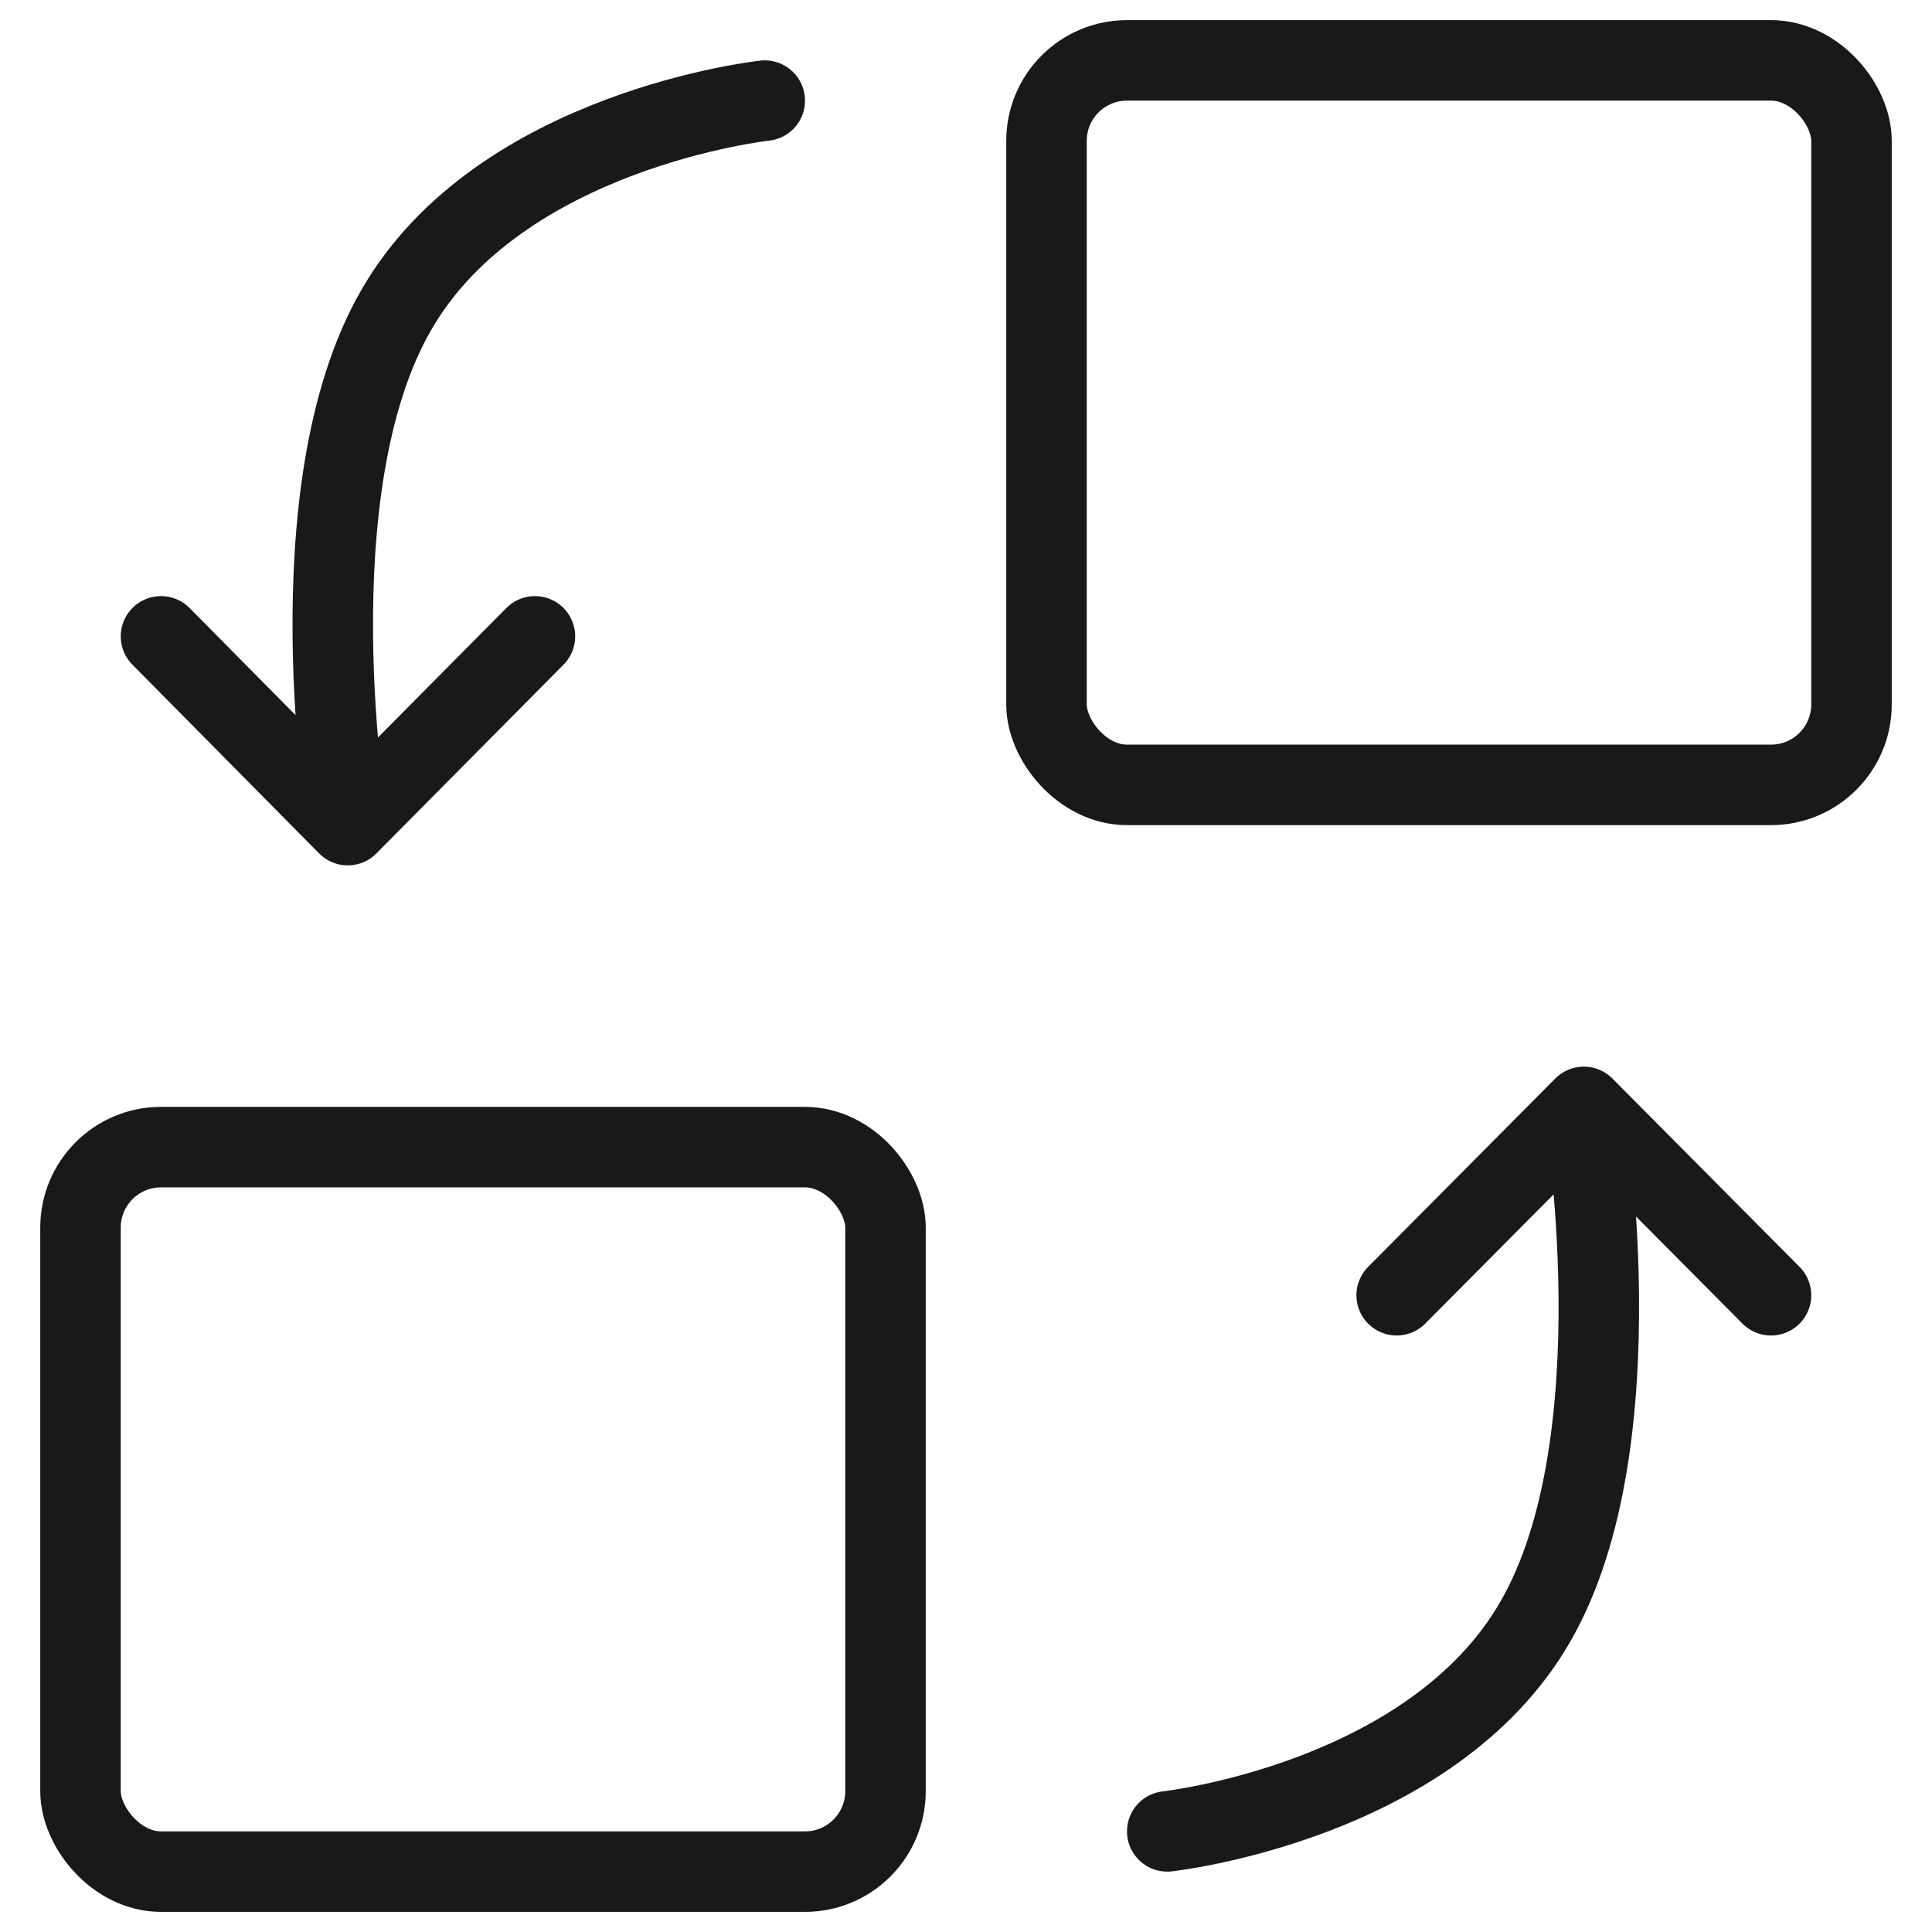
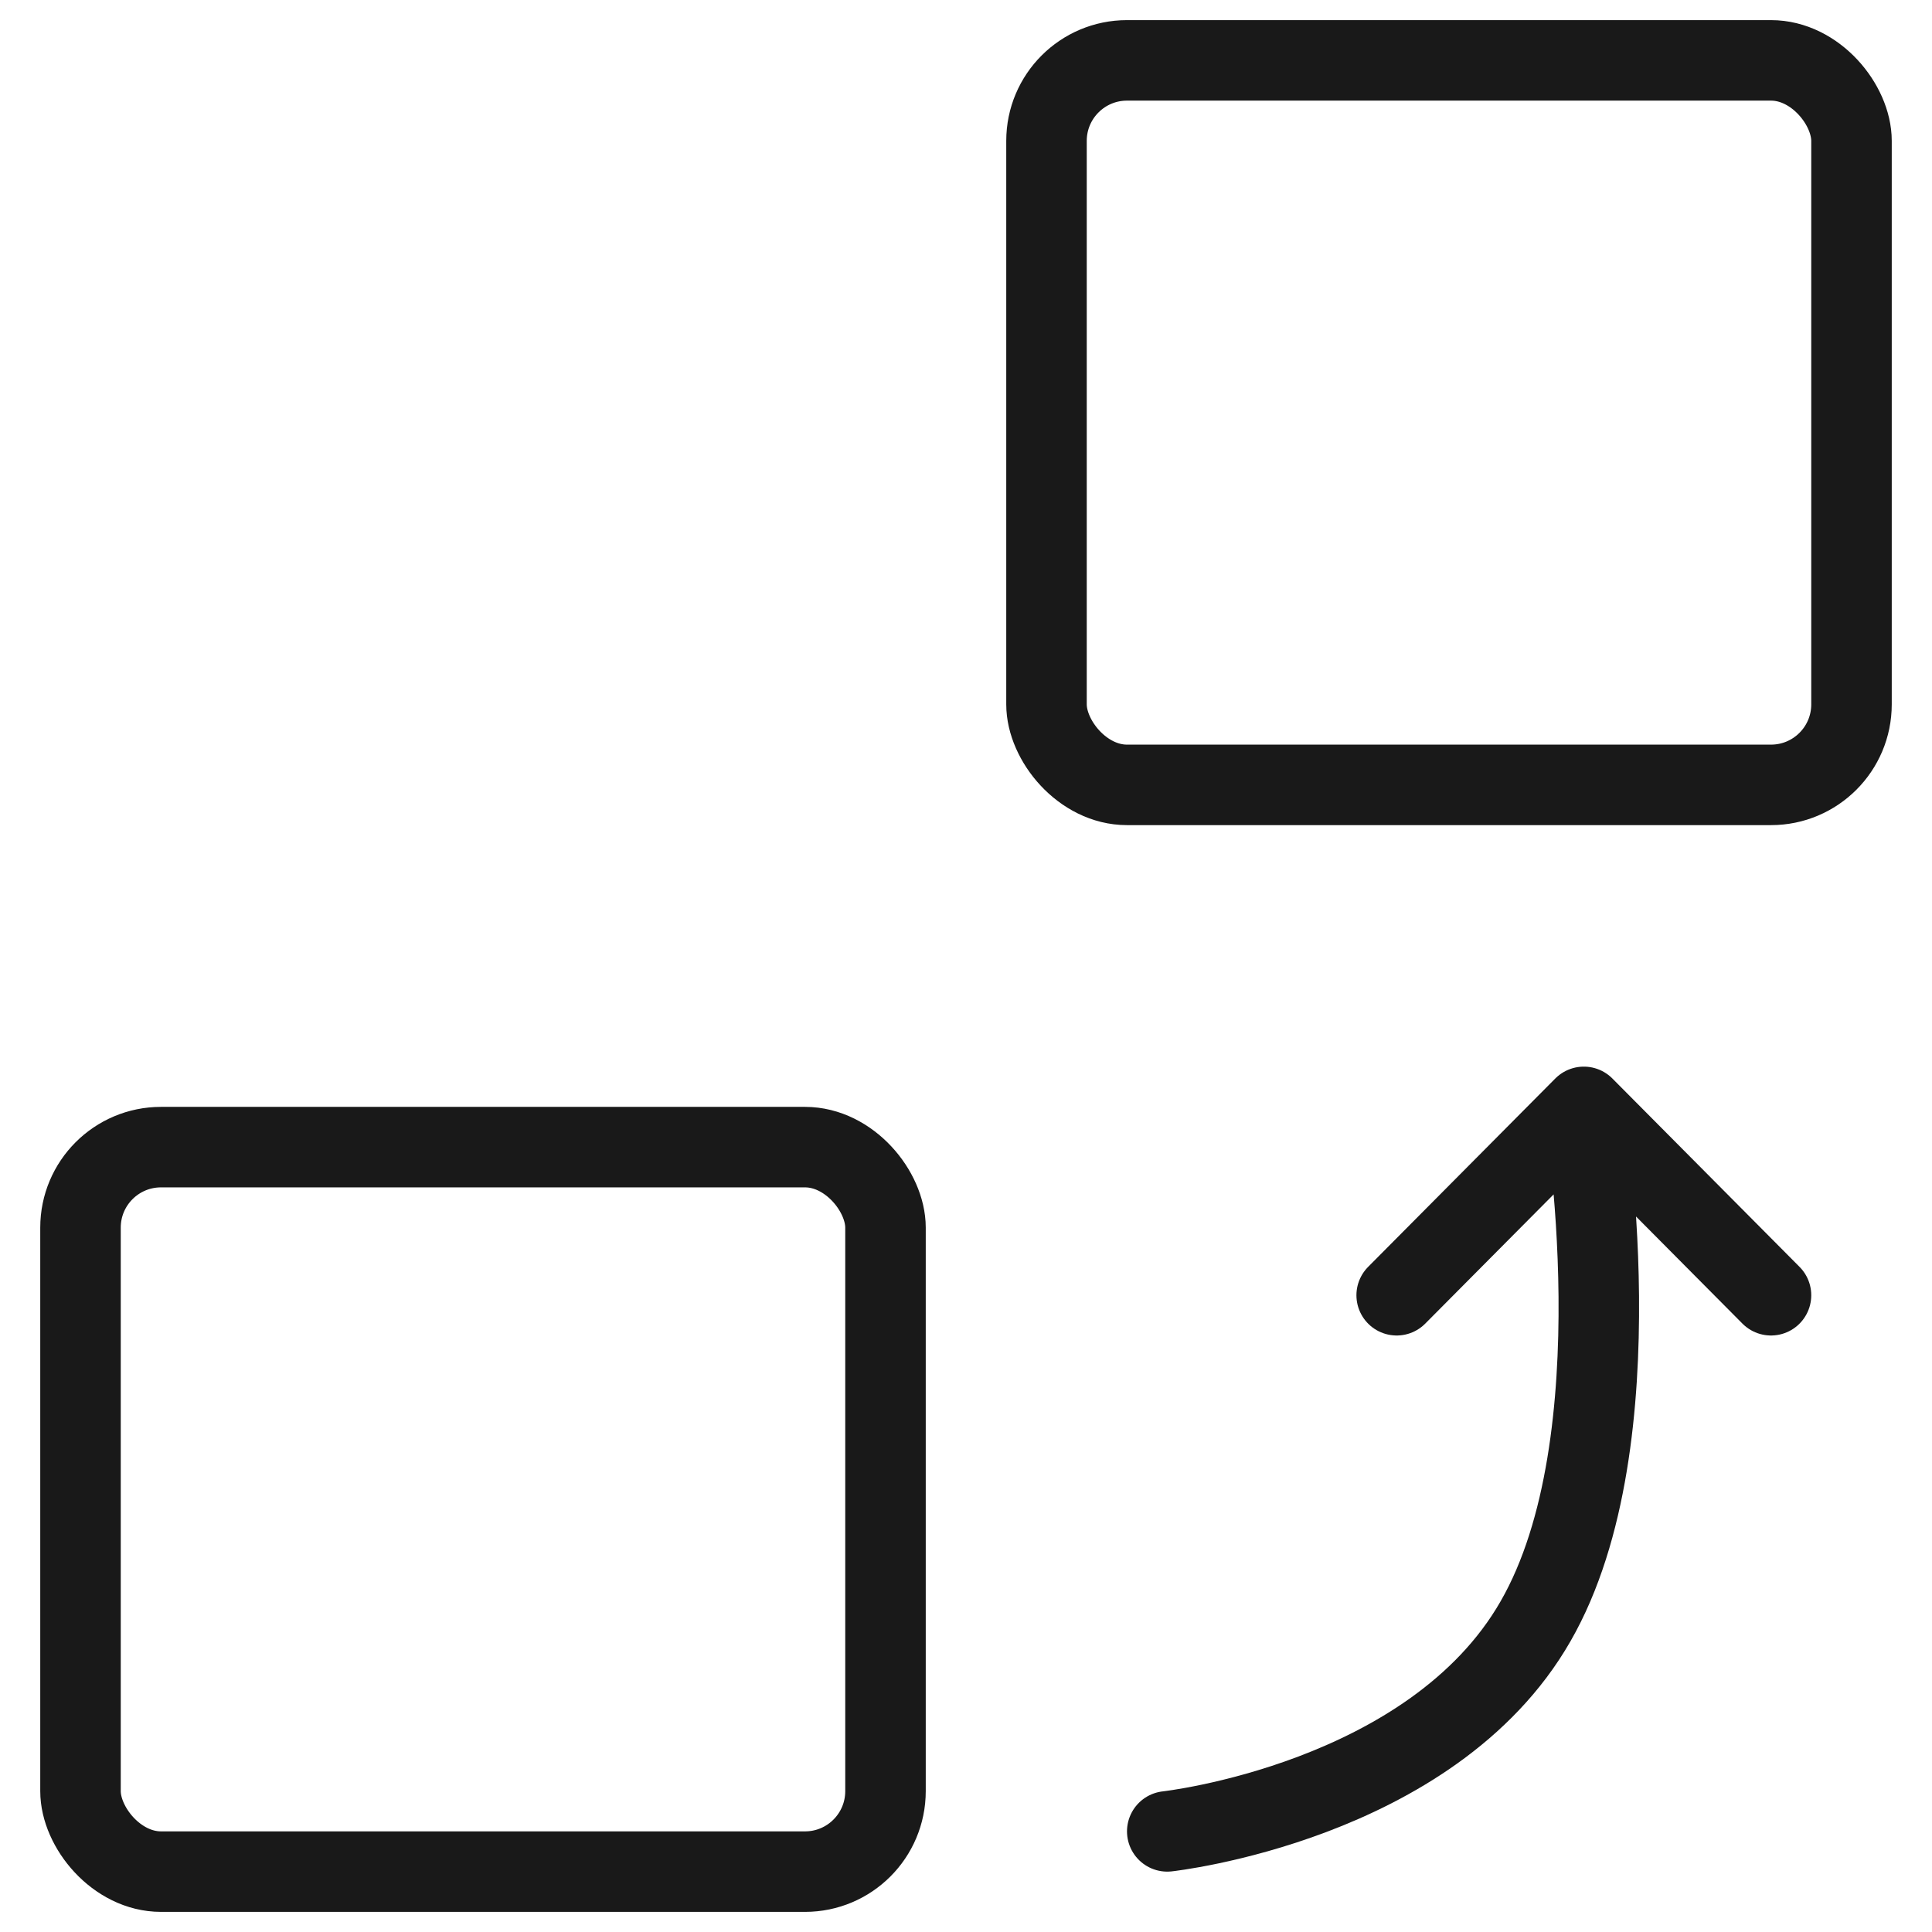
<svg xmlns="http://www.w3.org/2000/svg" width="48" height="48" viewBox="0 0 48 48" fill="none">
  <desc>
			Created with Pixso.
	</desc>
  <defs />
  <g opacity="0">
-     <path id="path1" d="M0 23.98C0 20.23 -0.01 16.48 0 12.73C-0.01 10.91 0.22 9.1 0.66 7.35C1.65 3.63 4.07 1.42 7.79 0.56C9.65 0.16 11.56 -0.03 13.46 0C20.65 0 27.84 0 35.04 0C36.85 -0.01 38.66 0.19 40.43 0.62C44.26 1.55 46.56 3.98 47.43 7.8C47.83 9.6 48.01 11.44 47.99 13.29C47.99 20.56 47.99 27.83 47.99 35.09C48 36.89 47.8 38.69 47.38 40.44C46.44 44.27 44 46.55 40.19 47.43C38.32 47.83 36.42 48.02 34.51 47.99C27.35 47.99 20.19 47.99 13.03 47.99C11.2 48.01 9.38 47.8 7.6 47.38C3.75 46.45 1.44 44.01 0.57 40.17C0.12 38.22 0 36.27 0 34.3C0 30.86 0 27.42 0 23.98Z" fill="#FFFFFF" fill-opacity="1" fill-rule="nonzero" />
    <path id="path1" d="M0 12.73C-0.01 10.91 0.22 9.1 0.66 7.35C1.65 3.63 4.07 1.42 7.79 0.56C9.65 0.16 11.56 -0.03 13.46 0C20.65 0 27.84 0 35.04 0C36.85 -0.01 38.66 0.19 40.43 0.62C44.26 1.55 46.56 3.98 47.43 7.8C47.83 9.6 48.01 11.44 47.99 13.29C47.99 20.56 47.99 27.83 47.99 35.09C48 36.89 47.8 38.69 47.38 40.44C46.44 44.27 44 46.55 40.19 47.43C38.32 47.83 36.42 48.02 34.51 47.99C27.35 47.99 20.19 47.99 13.03 47.99C11.2 48.01 9.38 47.8 7.6 47.38C3.75 46.45 1.44 44.01 0.57 40.17C0.12 38.22 0 36.27 0 34.3C0 30.86 0 27.42 0 23.98C0 20.23 -0.01 16.48 0 12.73Z" stroke="#FFFFFF" stroke-opacity="0" stroke-width="3" />
  </g>
  <rect id="矩形 293" x="26" y="1.5" rx="2" width="20" height="18" fill="#C4C4C4" fill-opacity="0" />
  <rect id="矩形 293" x="26" y="1.5" rx="2" width="20" height="18" stroke="#191919" stroke-opacity="1" stroke-width="2" />
  <rect id="矩形 294" x="2" y="28.5" rx="2" width="20" height="18" fill="#C4C4C4" fill-opacity="0" />
  <rect id="矩形 294" x="2" y="28.5" rx="2" width="20" height="18" stroke="#191919" stroke-opacity="1" stroke-width="2" />
  <path id="矢量 46" d="M29 45.5C29 45.5 35.57 44.78 38.15 40.28C40.74 35.78 39.35 27.5 39.35 27.5M44 32.18L39.35 27.5L34.7 32.18" stroke="#191919" stroke-opacity="1" stroke-width="2" stroke-linejoin="round" stroke-linecap="round" />
-   <path id="矢量 46" d="M19 2.5C19 2.5 12.42 3.21 9.84 7.71C7.25 12.21 8.64 20.5 8.64 20.5M4 15.81L8.64 20.5L13.29 15.81" stroke="#191919" stroke-opacity="1" stroke-width="2" stroke-linejoin="round" stroke-linecap="round" />
</svg>